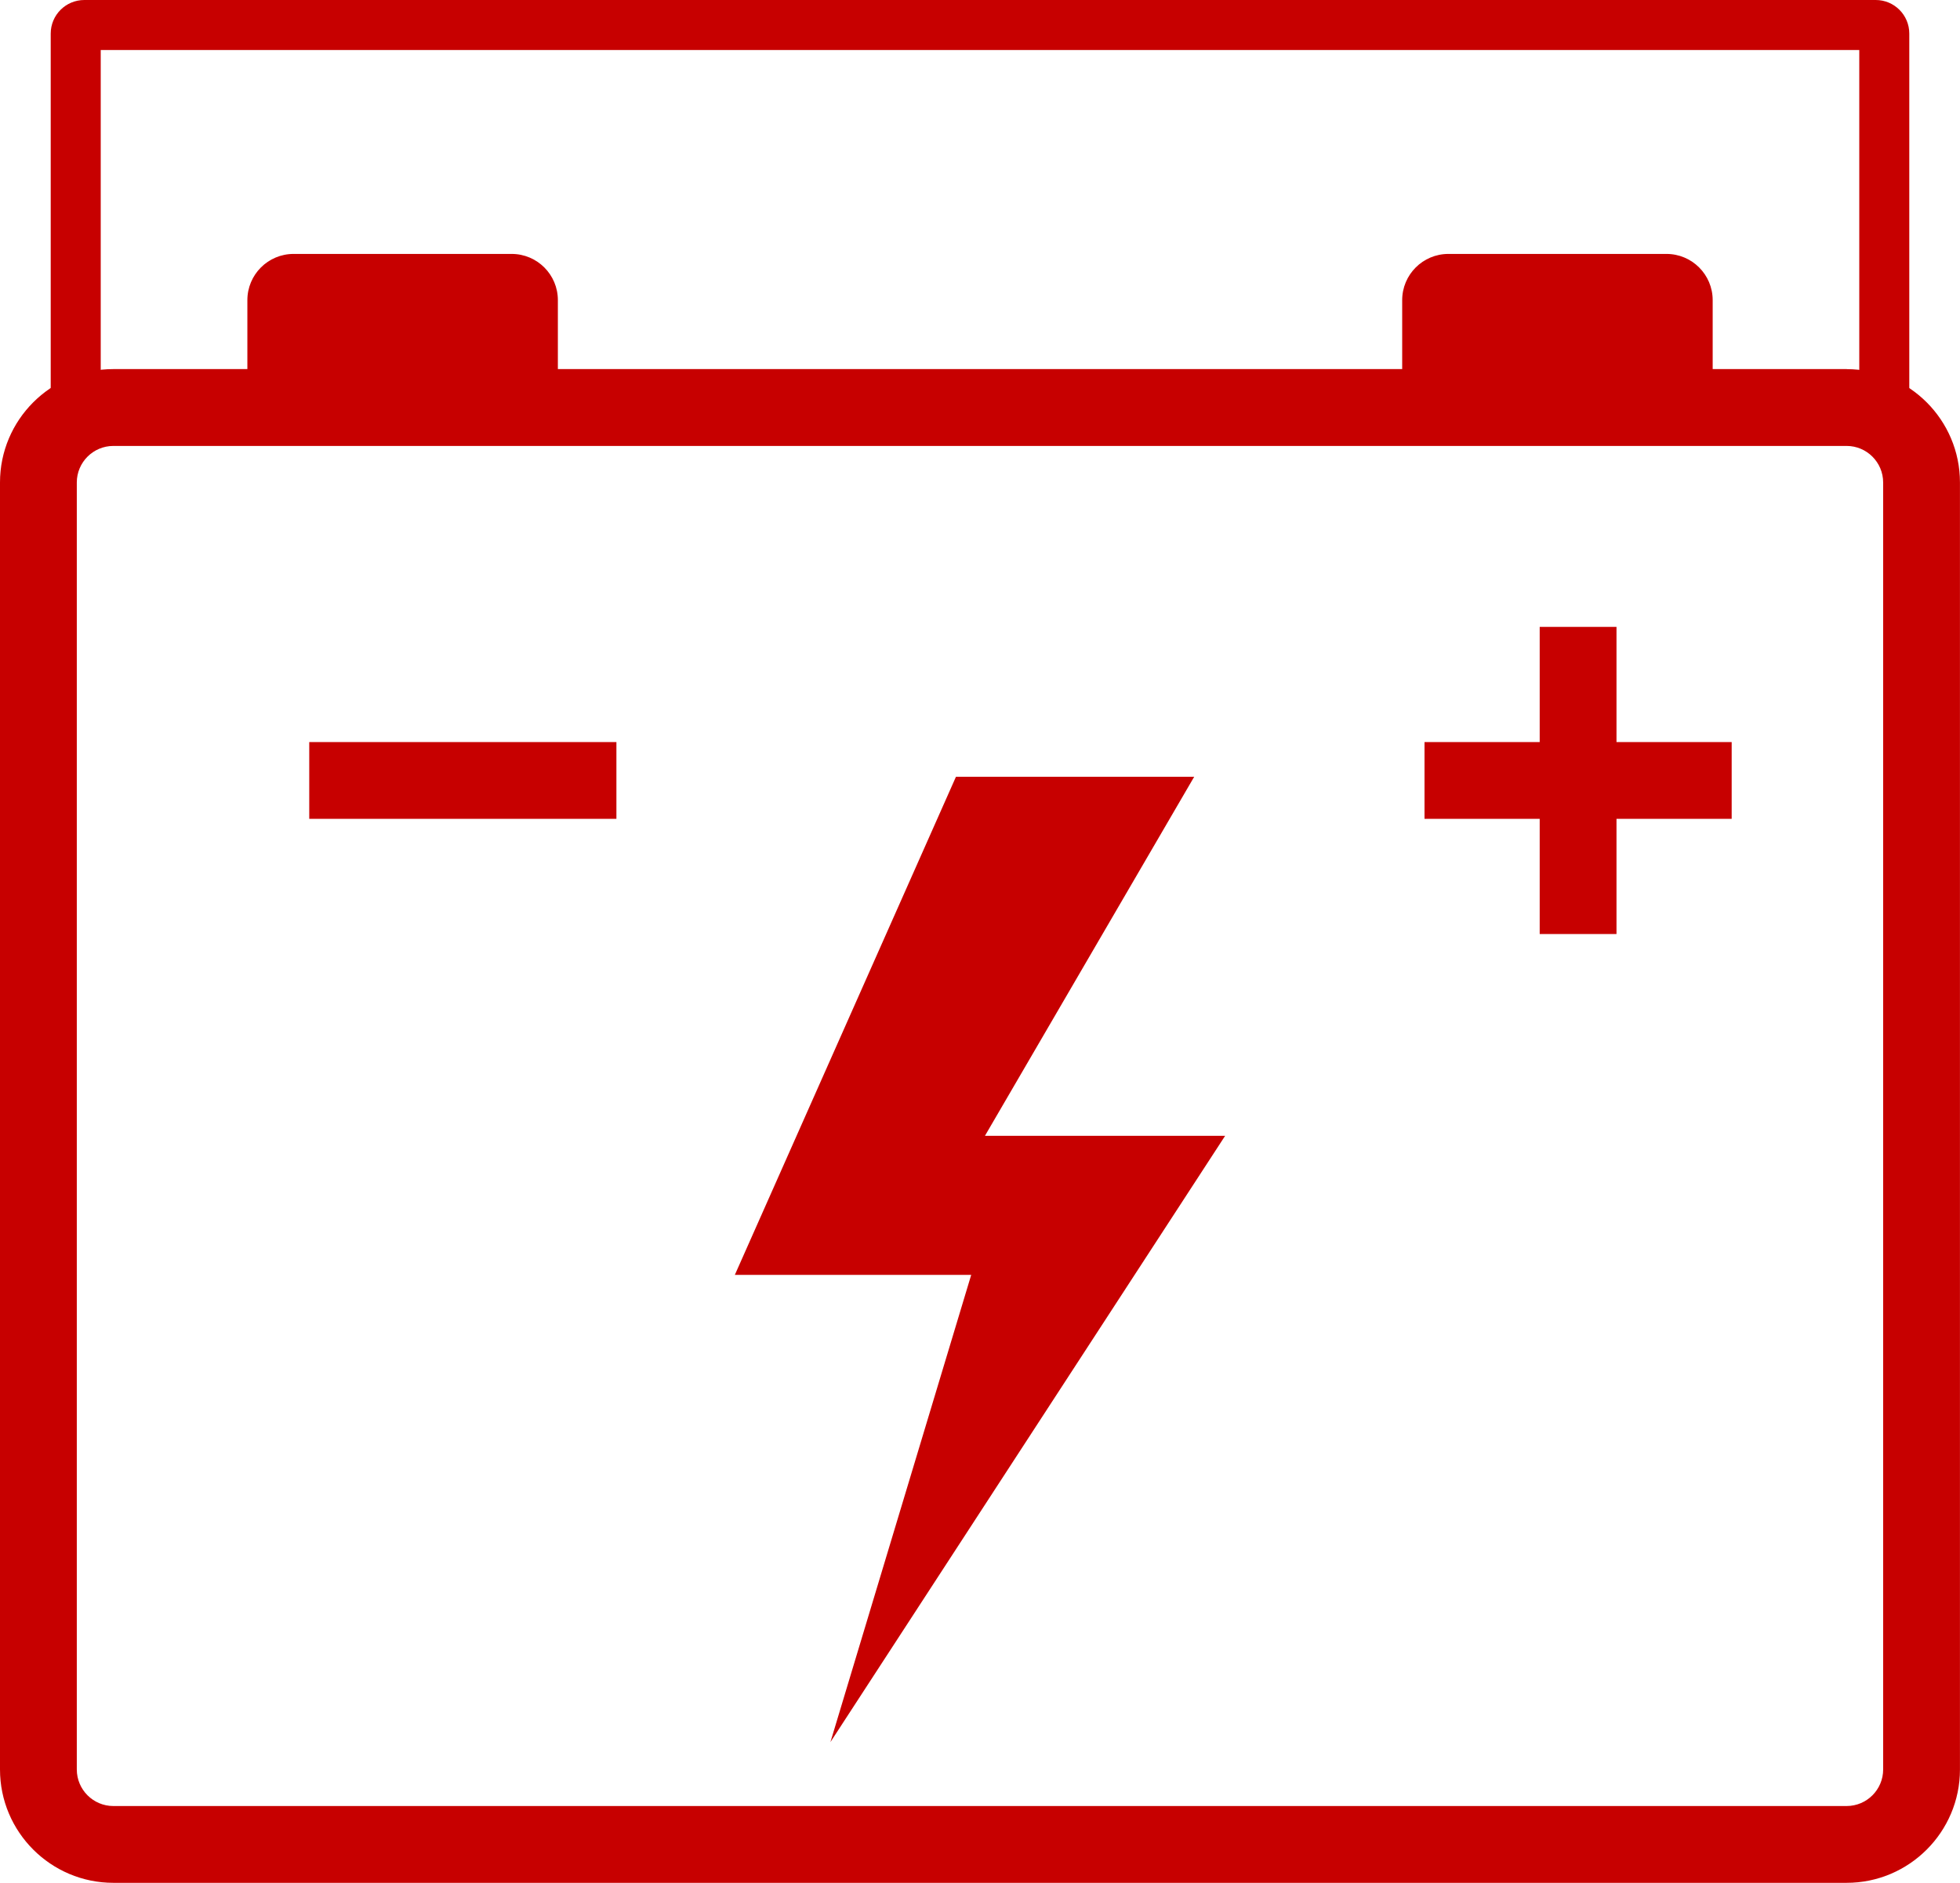
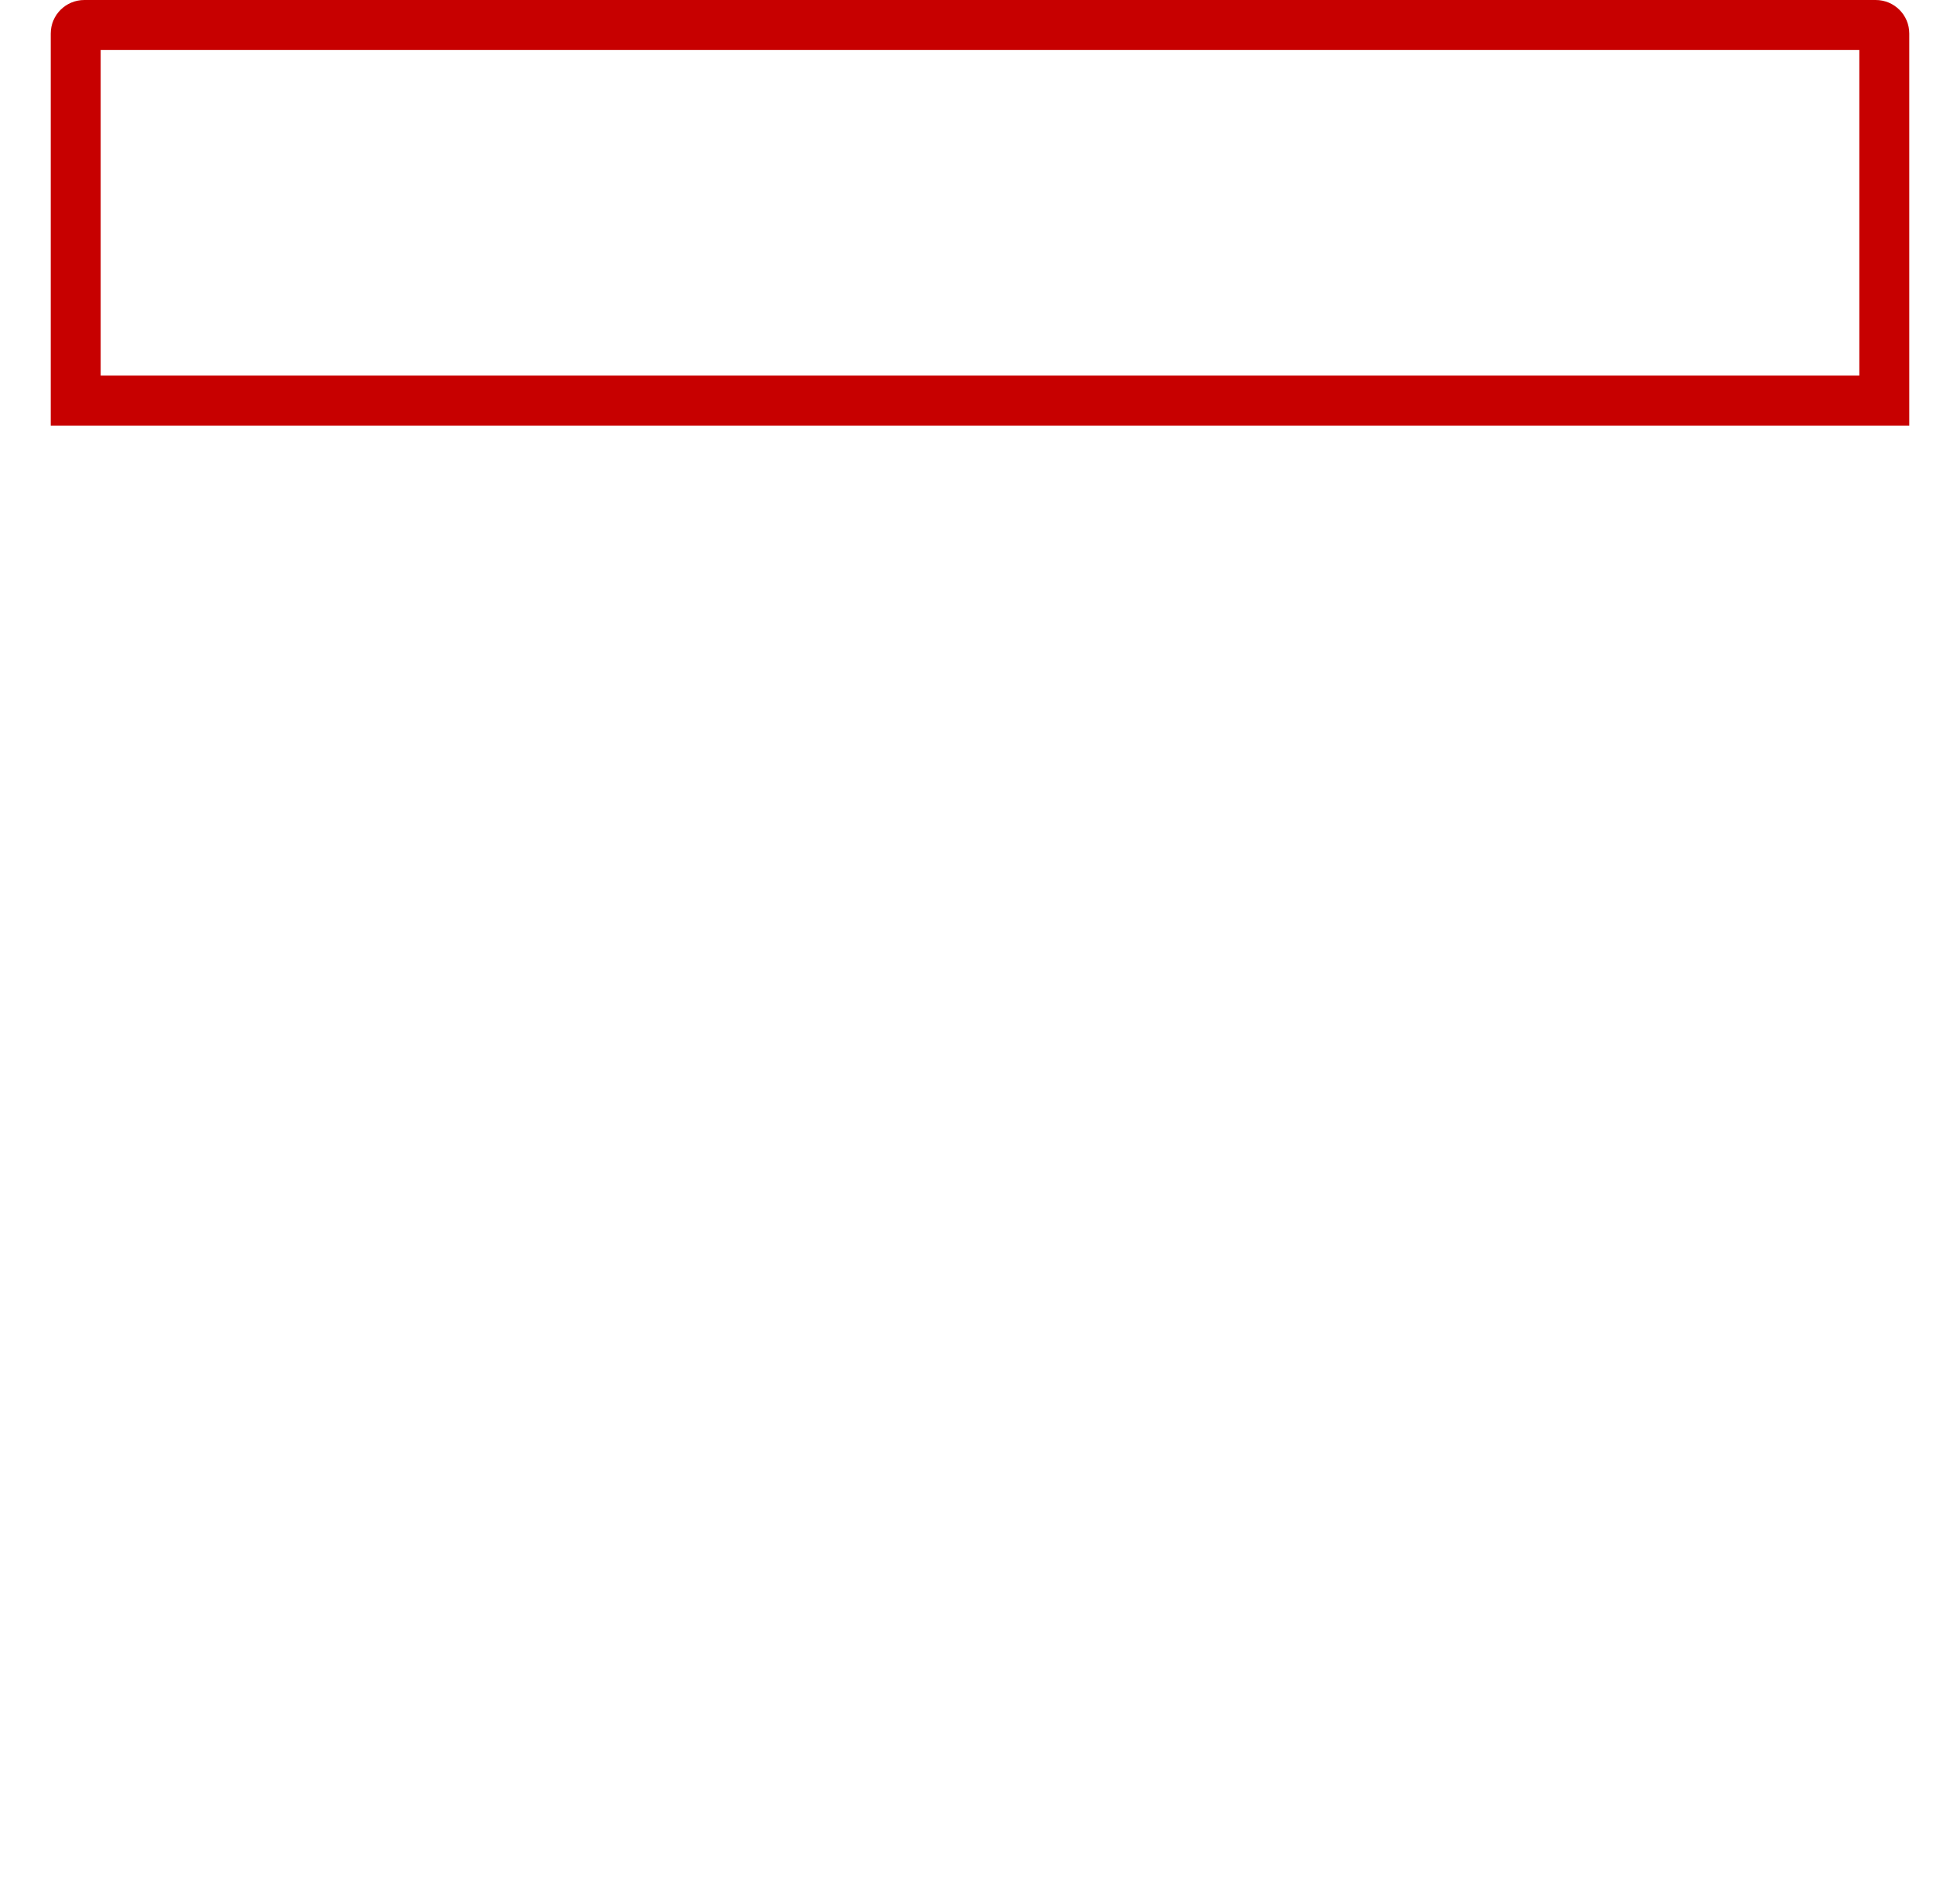
<svg xmlns="http://www.w3.org/2000/svg" id="Layer_2" data-name="Layer 2" viewBox="0 0 470.34 451.87">
  <defs>
    <style> .cls-1 { fill: #c70000; stroke-width: 0px; } </style>
  </defs>
  <g id="Layer_1-2" data-name="Layer 1">
    <g>
-       <path id="car_battery" data-name="car battery" class="cls-1" d="m443.13,88.58h-32.14v-16.55c0-6.13-4.97-11.09-11.09-11.09h-52.33c-6.13,0-11.09,4.97-11.09,11.09v16.55h-202.61v-16.55c0-6.13-4.97-11.09-11.09-11.09h-52.33c-6.13,0-11.09,4.97-11.09,11.09v16.55H27.2c-15,0-27.2,12.2-27.2,27.2v308.88c0,15,12.2,27.2,27.2,27.2h415.93c15,0,27.2-12.2,27.2-27.2V115.79c0-15-12.2-27.2-27.2-27.2Zm8.77,336.08c0,4.84-3.94,8.77-8.77,8.77H27.2c-4.84,0-8.77-3.94-8.77-8.77V115.79c0-4.84,3.94-8.77,8.77-8.77h415.93c4.84,0,8.77,3.94,8.77,8.77v308.88ZM74.21,178.09h73.71v18.43h-73.71v-18.43Zm313.7,0h27.64v18.43h-27.64v27.64h-18.43v-27.64h-27.64v-18.43h27.64v-27.64h18.43v27.64Zm-151.54,94.49h57.63l-94.72,145.5,33.78-112.12h-56.72l53.06-119.54h57.17l-50.21,86.16Z" />
      <path class="cls-1" d="m446.17,12v78.13H24.17V12h422m3.95-12H20.23c-4.45,0-8.06,3.61-8.06,8.06v94.07h446V8.05c0-4.44-3.6-8.05-8.05-8.05h0Z" />
    </g>
  </g>
</svg>